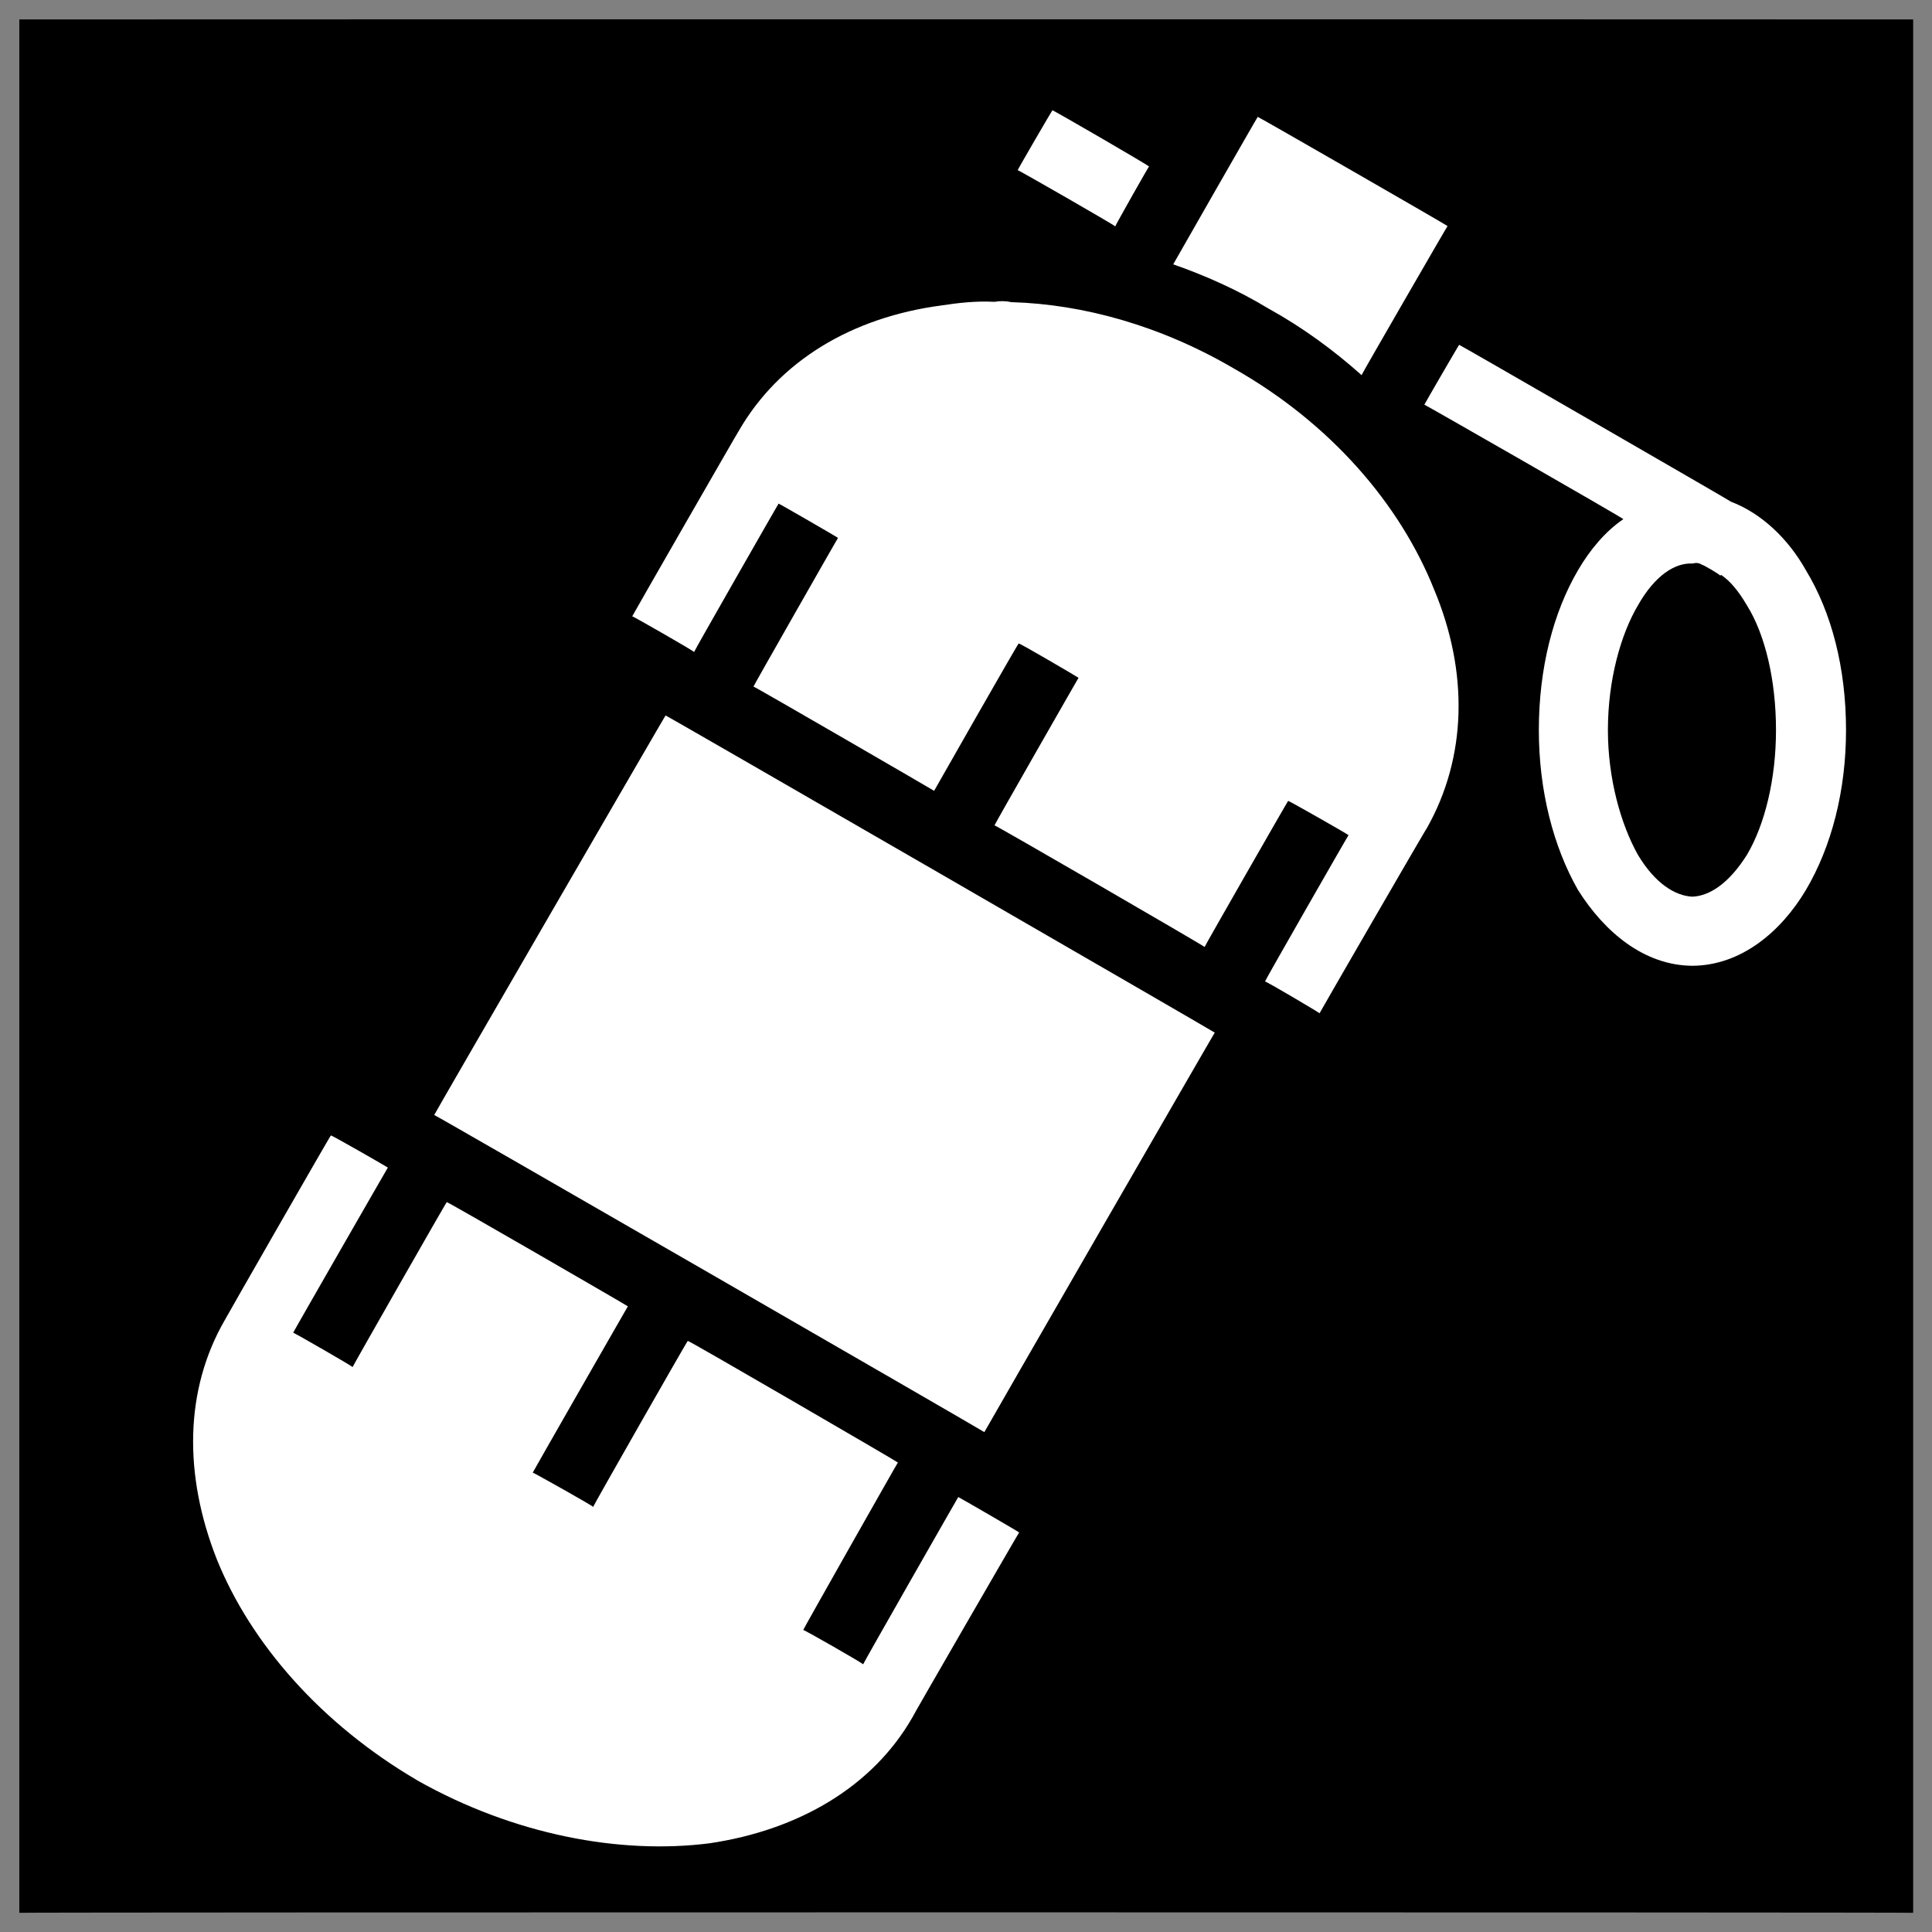
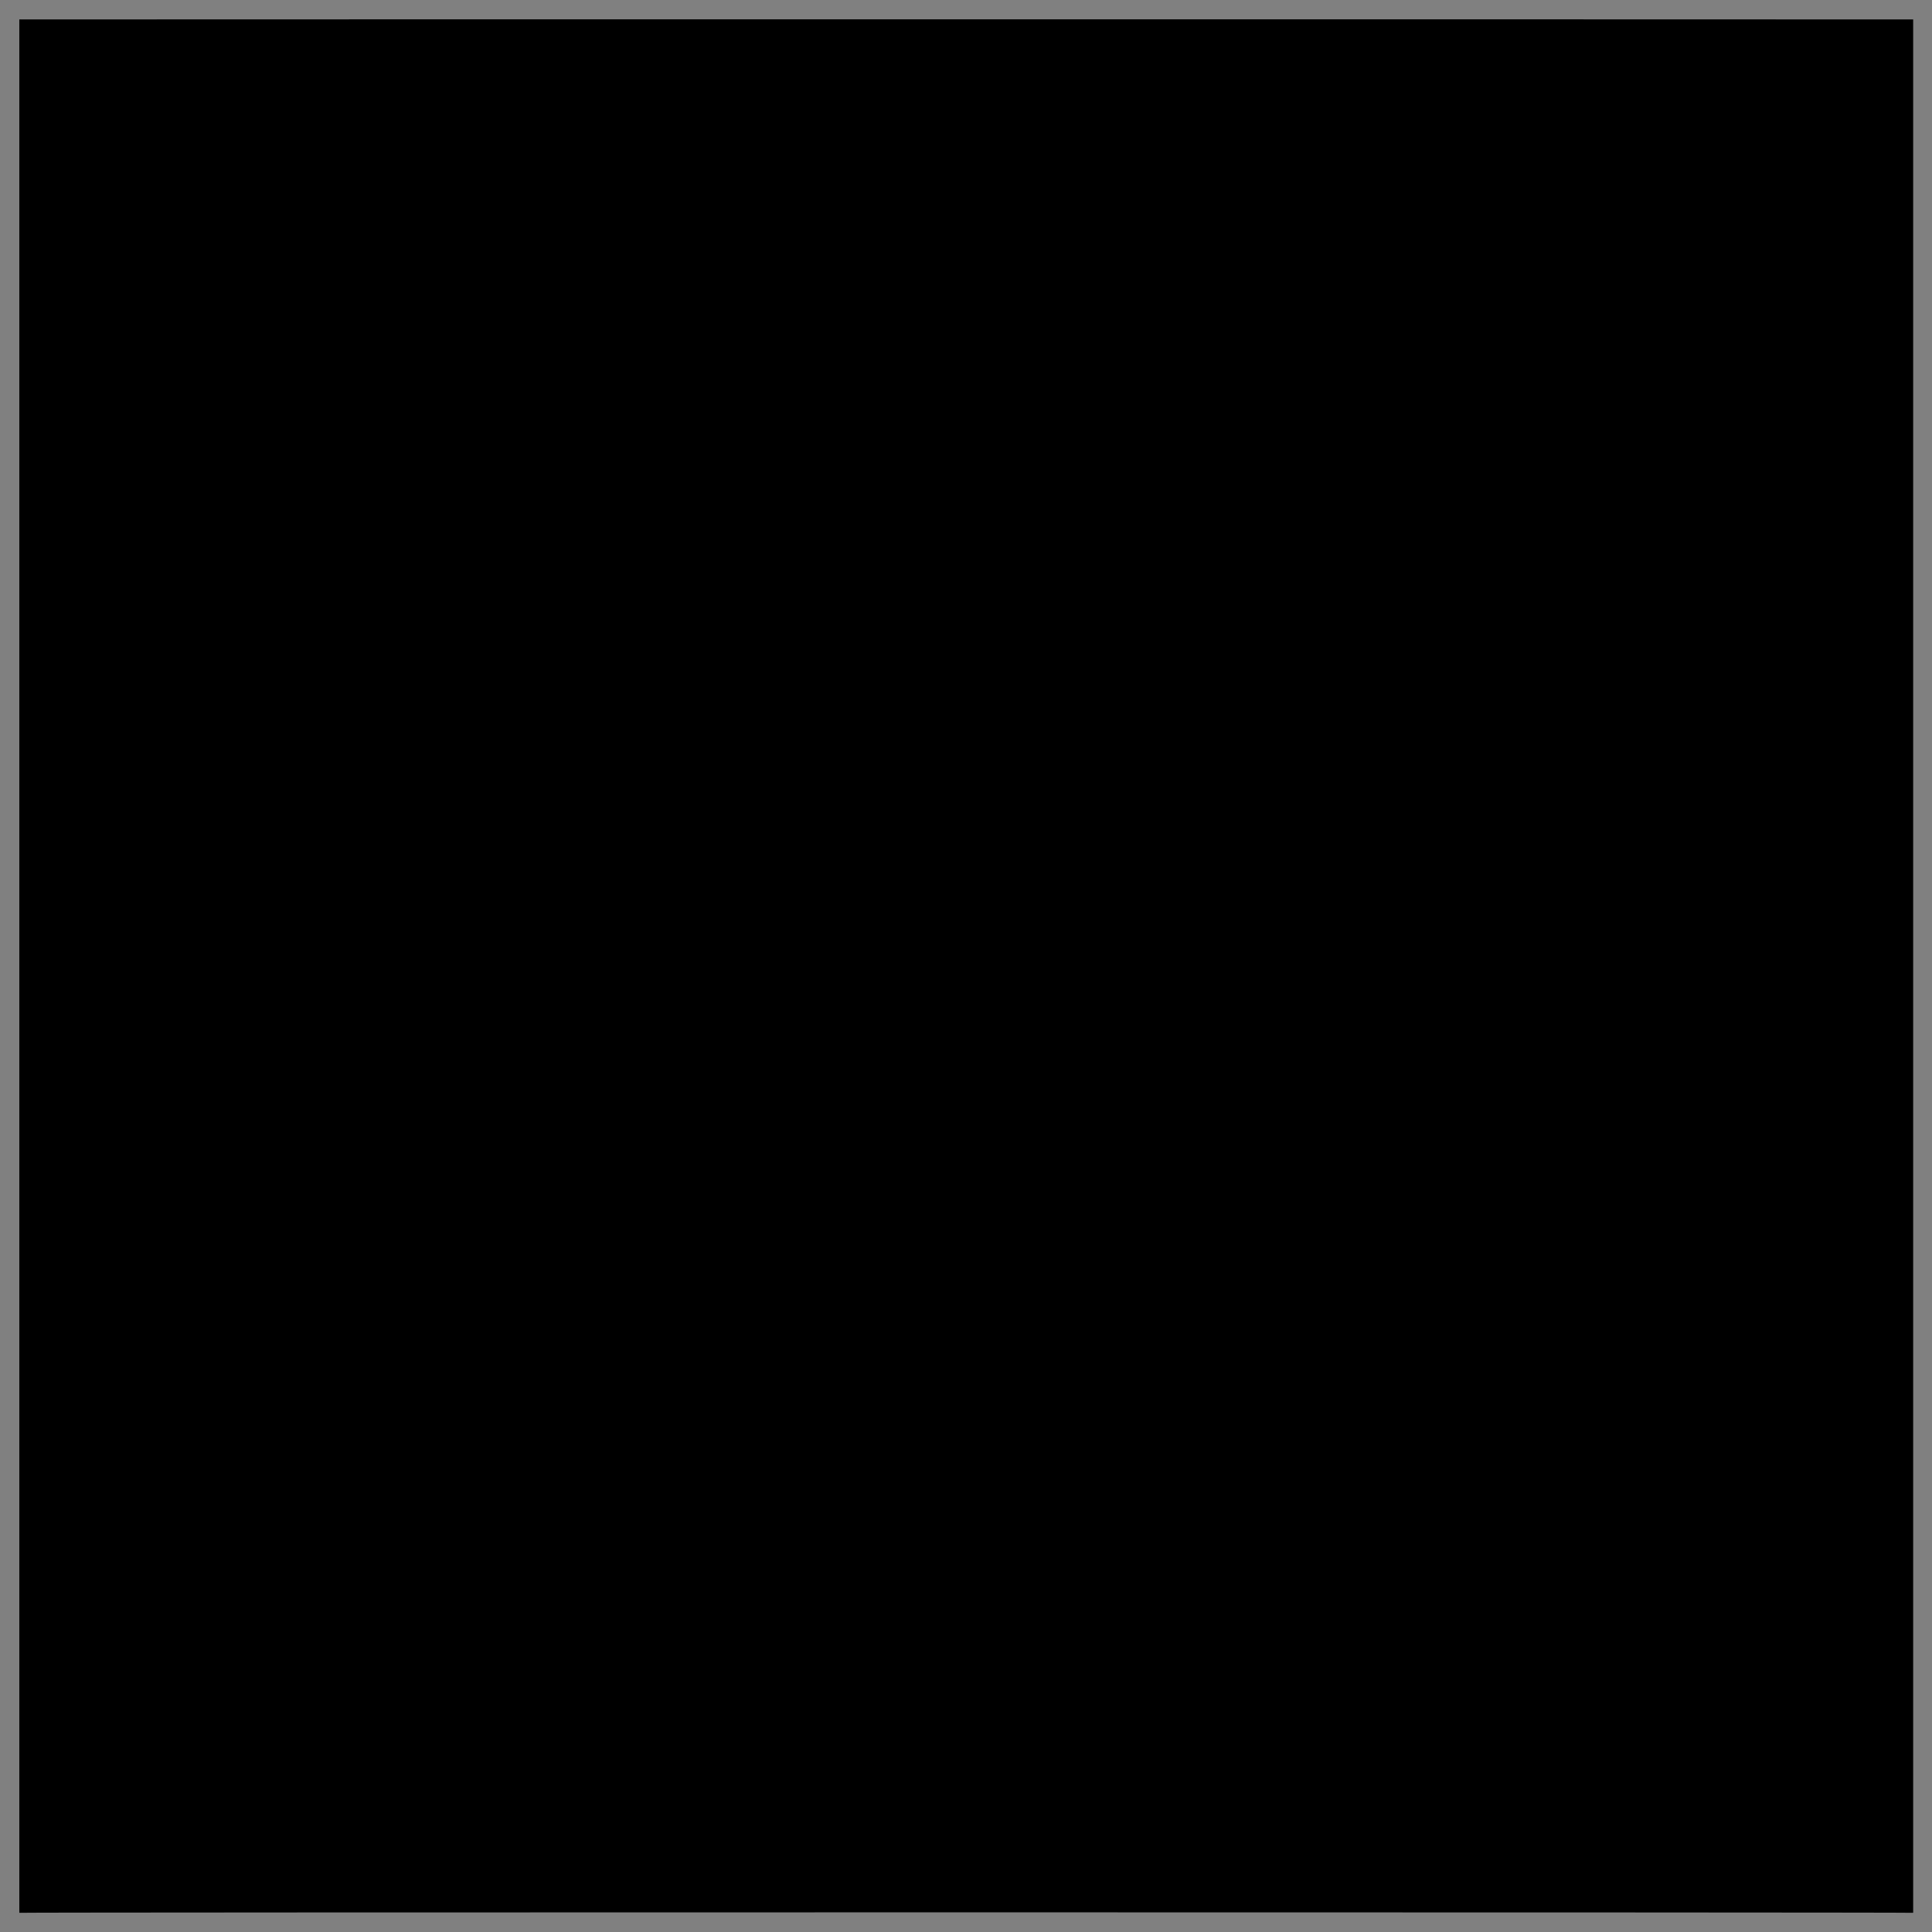
<svg xmlns="http://www.w3.org/2000/svg" version="1.1" width="100%" height="100%" id="svgWorkerArea" viewBox="0 0 400 400" style="background: white;">
  <rect x="0" y="0" width="400" height="400" fill="#808080" stroke="none" />
  <defs id="defsdoc">
    <pattern id="patternBool" x="0" y="0" width="10" height="10" patternUnits="userSpaceOnUse" patternTransform="rotate(35)">
      <circle cx="5" cy="5" r="4" style="stroke: none;fill: #ff000070;" />
    </pattern>
  </defs>
  <g id="fileImp-613945810" class="cosito">
    <path id="pathImp-737215690" class="grouped" d="M4 4.025C4 3.992 396.1 3.992 396.1 4.025 396.1 3.992 396.1 395.892 396.1 396.025 396.1 395.892 4 395.892 4 396.025 4 395.892 4 3.992 4 4.025" />
-     <path id="pathImp-139526823" fill="#fff" class="grouped" d="M217.9 22.84C217.9 22.692 210.7 35.092 210.7 35.233 210.7 35.092 230.9 46.692 230.9 46.871 230.9 46.692 237.9 34.292 237.9 34.479 237.9 34.292 217.9 22.692 217.9 22.84 217.9 22.692 217.9 22.692 217.9 22.84M260.4 24.195C260.4 24.092 242.9 54.692 242.9 54.728 249.4 56.992 256.2 59.992 262.6 63.866 269.7 67.792 276.1 72.492 281.9 77.666 281.9 77.492 299.7 46.692 299.7 46.804 299.7 46.692 260.4 24.092 260.4 24.195 260.4 24.092 260.4 24.092 260.4 24.195M205.9 62.489C202 62.292 198.5 62.692 194.9 63.242 176.4 65.692 161.3 74.692 152.9 89.306 152.9 89.192 130.9 127.492 130.9 127.595 130.9 127.492 143.7 134.792 143.7 134.999 143.7 134.792 161.2 104.192 161.2 104.267 161.2 104.192 173.5 111.292 173.5 111.369 173.5 111.292 156 141.992 156 142.149 156 141.992 193.4 163.692 193.4 163.731 193.4 163.692 210.9 132.992 210.9 133.228 210.9 132.992 223.3 140.292 223.3 140.329 223.3 140.292 205.9 170.692 205.9 170.882 205.9 170.692 249.4 195.892 249.4 196.061 249.4 195.892 266.7 165.692 266.7 165.814 266.7 165.692 279.2 172.792 279.2 172.914 279.2 172.792 261.9 202.992 261.9 203.212 261.9 202.992 273.2 209.692 273.2 209.785 273.2 209.692 295.4 171.292 295.4 171.49 303.7 156.792 304.1 139.192 296.9 122.011 289.9 104.492 275.6 87.692 255.4 76.26 240.4 67.492 224.4 62.992 209.4 62.556 208.2 62.292 207 62.292 205.9 62.489 205.9 62.292 205.9 62.292 205.9 62.489M302.1 71.392C302.1 71.292 294.9 83.692 294.9 83.783 294.9 83.692 336.1 107.292 336.1 107.485 332.4 109.992 329.2 113.792 326.7 118.073 321.6 126.792 318.6 138.292 318.6 151.161 318.6 163.692 321.6 175.292 326.7 184.249 332.2 192.992 340.4 199.892 350.4 199.955 360.4 199.892 368.7 192.992 373.9 184.249 379.2 175.292 382.2 163.692 382.2 151.161 382.2 138.292 379.2 126.792 373.9 118.074 370.2 111.492 364.7 106.292 358.4 103.878 358.4 103.792 302.1 71.292 302.1 71.392 302.1 71.292 302.1 71.292 302.1 71.392M350.4 116.677C351.1 116.492 351.7 116.492 352.4 116.941 352.4 116.792 356.2 118.992 356.2 119.222 356.2 118.992 356.4 118.992 356.4 119.065 358.2 120.292 359.9 122.292 361.7 125.362 365.4 131.292 367.7 140.692 367.7 151.161 367.7 161.292 365.4 170.692 361.7 176.962 357.9 182.992 353.9 185.492 350.4 185.647 346.9 185.492 342.7 182.992 339.1 176.961 335.6 170.692 332.9 161.292 332.9 151.159 332.9 140.692 335.6 131.292 339.1 125.361 342.7 118.992 346.9 116.492 350.4 116.674 350.4 116.492 350.4 116.492 350.4 116.677M137.8 148.129C137.8 147.992 89.9 230.692 89.9 230.845 89.9 230.692 203.8 296.392 203.8 296.507 203.8 296.392 251.5 213.692 251.5 213.792 251.5 213.692 137.8 147.992 137.8 148.129 137.8 147.992 137.8 147.992 137.8 148.129M68.5 235.091C68.5 234.892 46.5 273.292 46.5 273.384 38.2 287.792 38 305.392 44.9 322.866 51.9 340.192 66.4 356.892 86.4 368.605 86.4 368.392 86.4 368.392 86.4 368.615 86.4 368.392 86.4 368.392 86.4 368.615 106.4 379.892 128.4 383.992 146.9 381.633 165.4 378.892 180.7 369.892 188.9 355.569 188.9 355.392 211 317.192 211 317.28 211 317.192 198.4 309.892 198.4 309.948 198.4 309.892 178.7 344.392 178.7 344.581 178.7 344.392 166.3 337.292 166.3 337.478 166.3 337.292 185.9 302.692 185.9 302.796 185.9 302.692 142.4 277.392 142.4 277.618 142.4 277.392 122.8 311.792 122.8 311.99 122.8 311.792 110.3 304.792 110.3 304.889 110.3 304.792 130 270.392 130 270.466 130 270.392 92.5 248.692 92.5 248.886 92.5 248.692 73 282.892 73 283.031 73 282.892 60.7 275.792 60.7 275.93 60.7 275.792 80.3 241.692 80.3 241.735 80.3 241.692 68.5 234.892 68.5 235.089 68.5 234.892 68.5 234.892 68.5 235.091" />
  </g>
</svg>